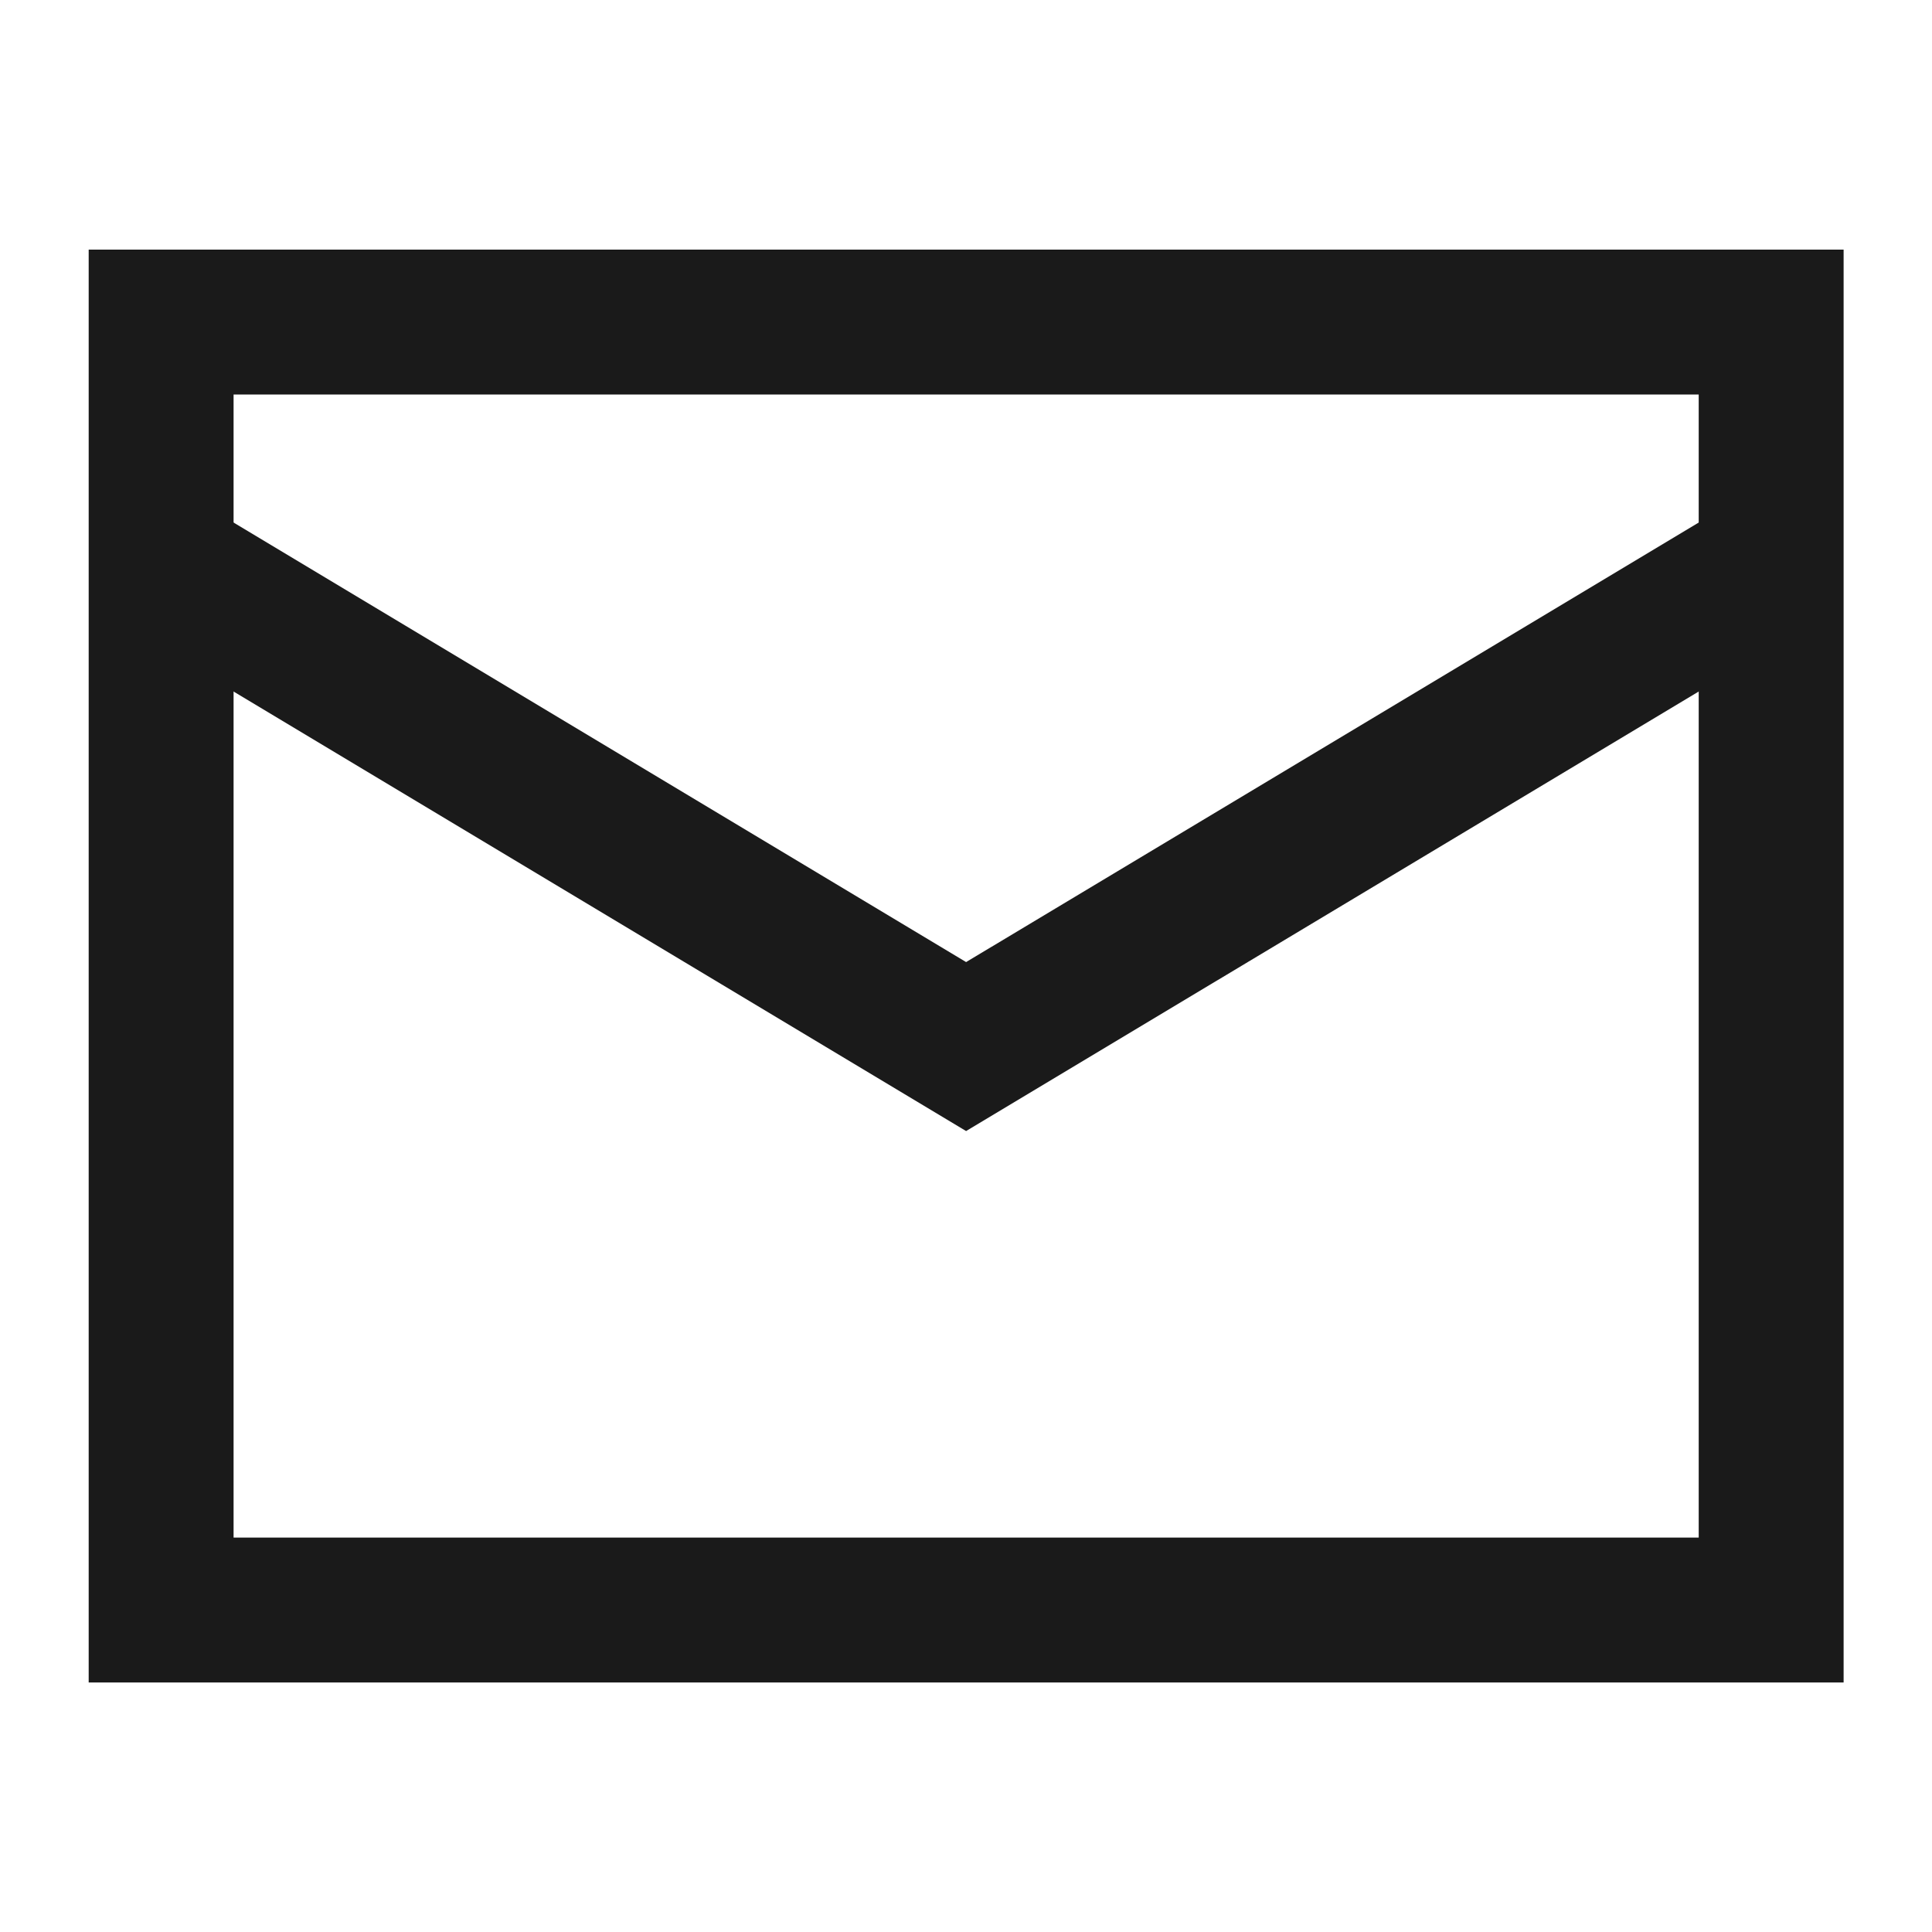
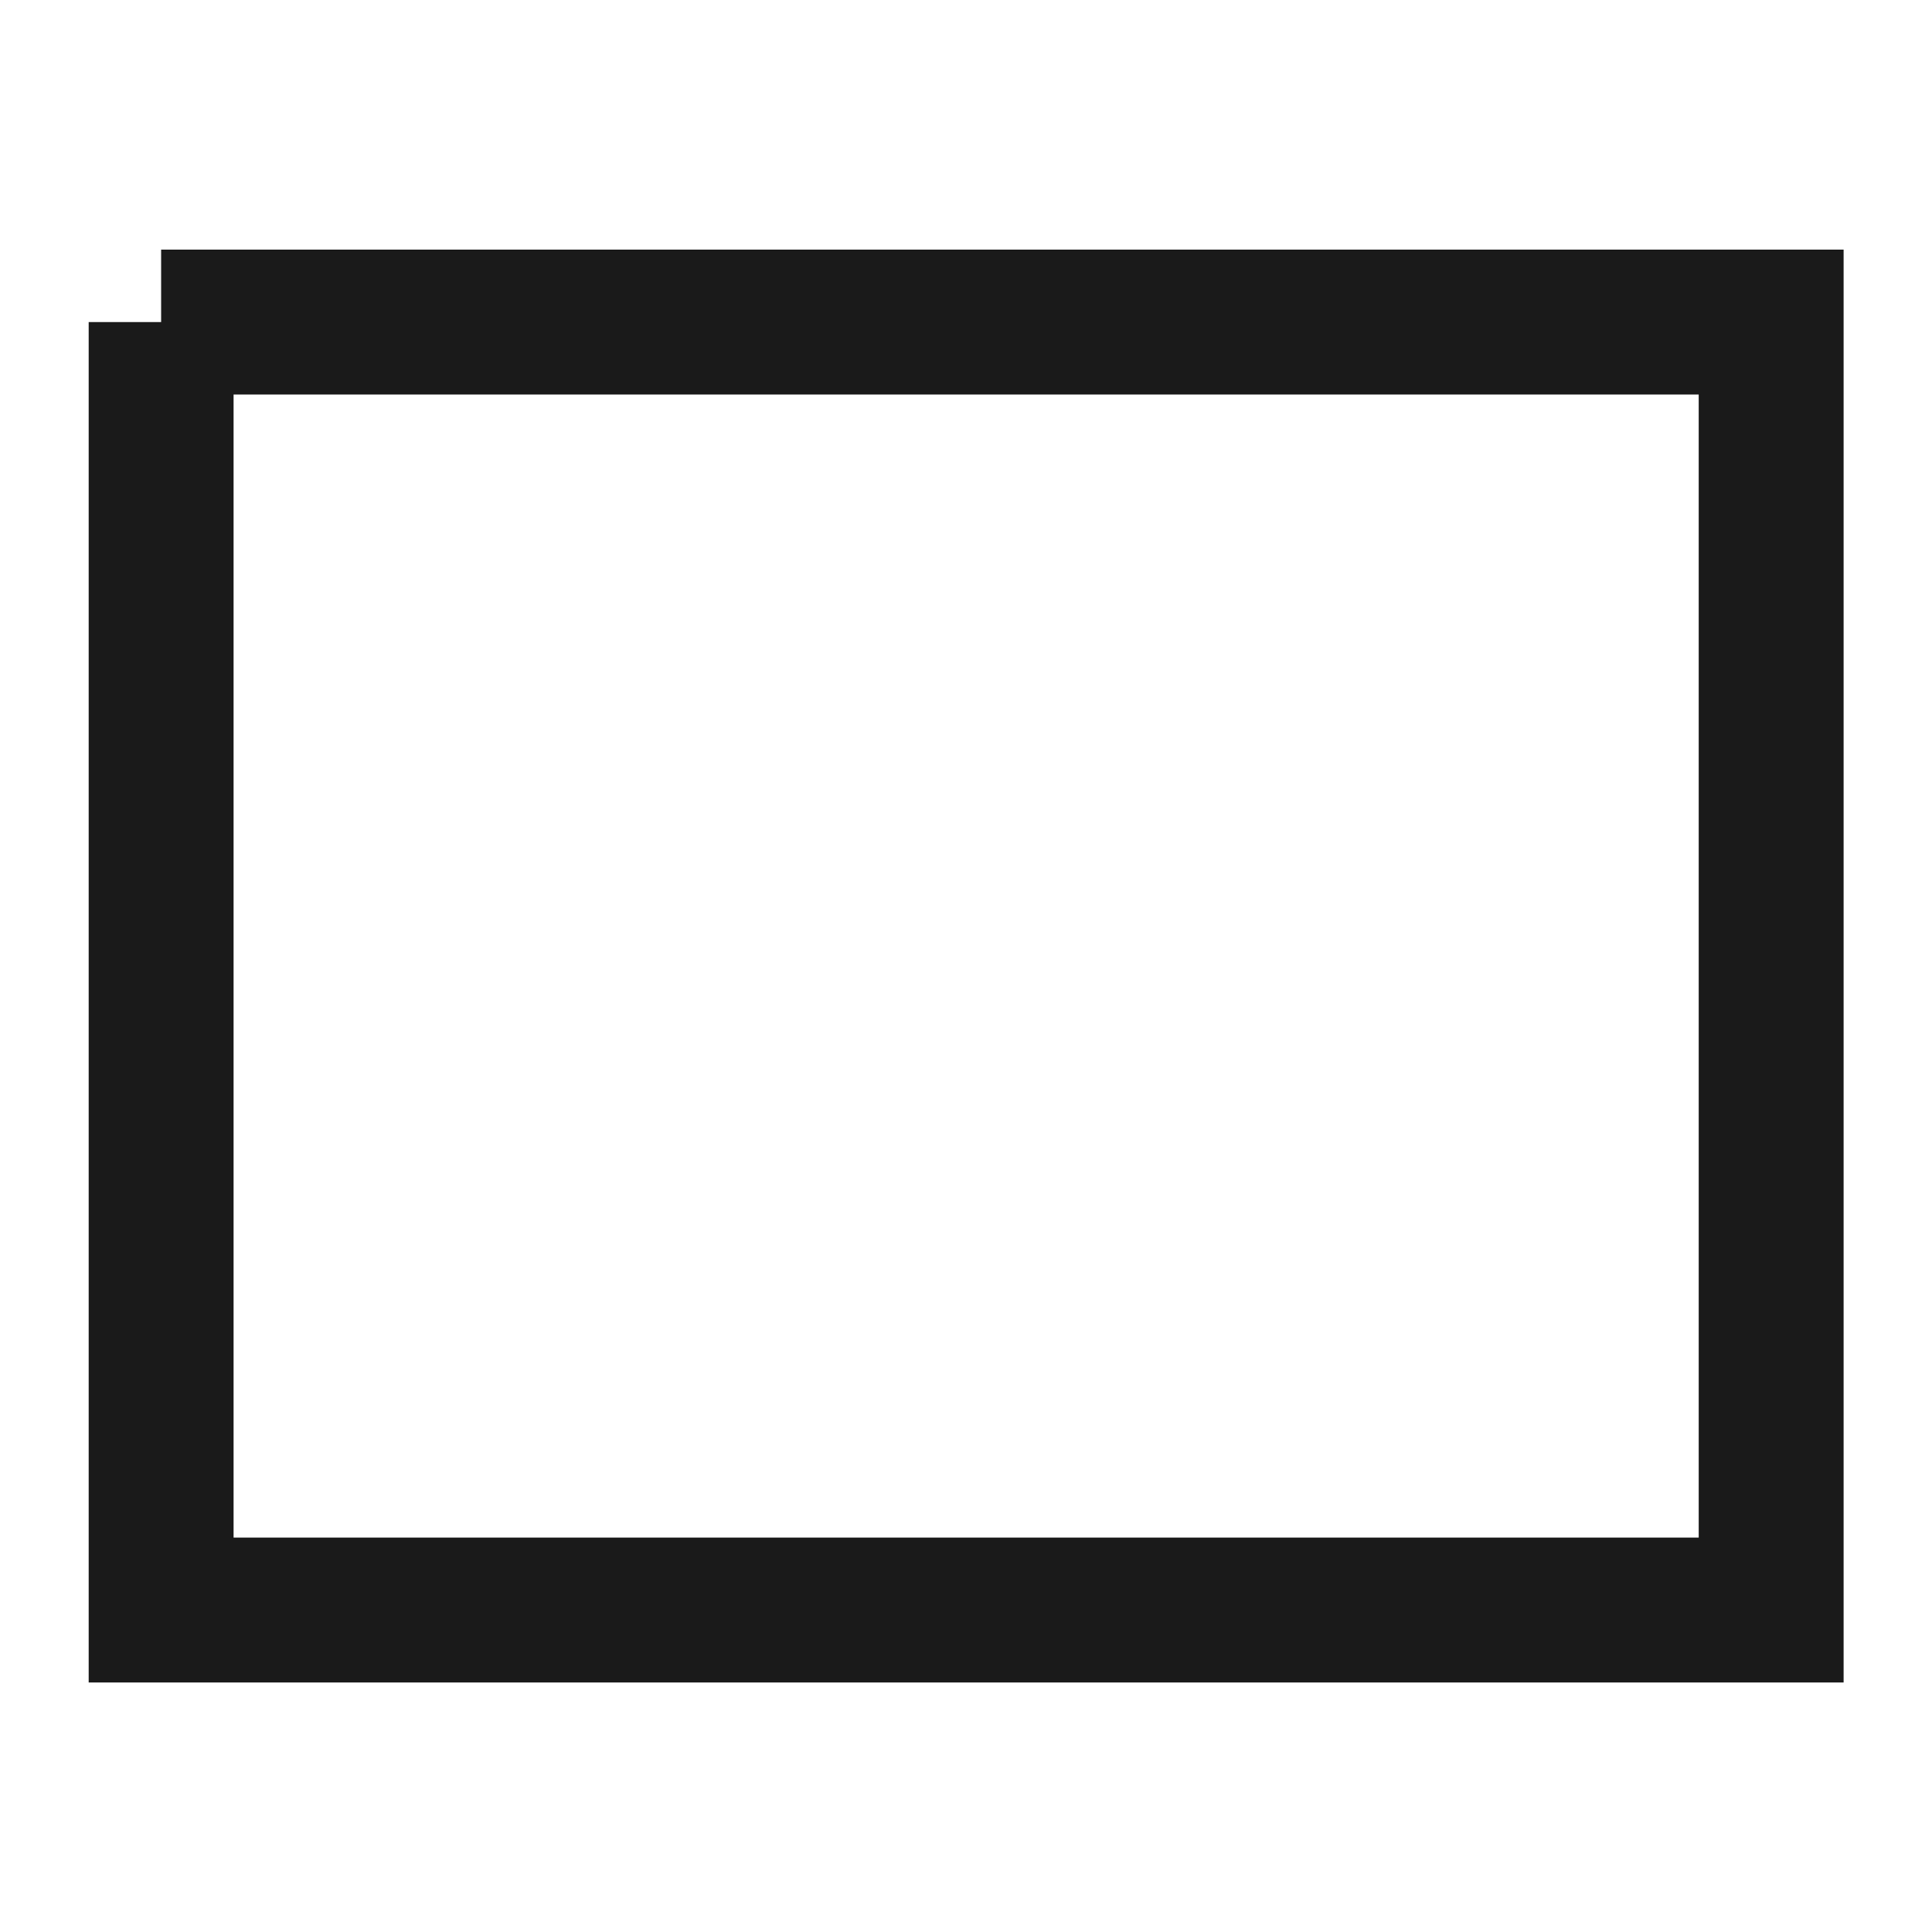
<svg xmlns="http://www.w3.org/2000/svg" width="20" height="20" viewBox="0 0 20 20" fill="none">
-   <path d="M1.668 3.334H18.335V16.667H1.668V3.334Z" stroke="#1A1A1A" stroke-width="1.5" />
-   <path d="M1.668 5.834L10.001 10.834L18.335 5.834" stroke="#1A1A1A" stroke-width="1.5" />
+   <path d="M1.668 3.334H18.335V16.667H1.668V3.334" stroke="#1A1A1A" stroke-width="1.5" />
</svg>